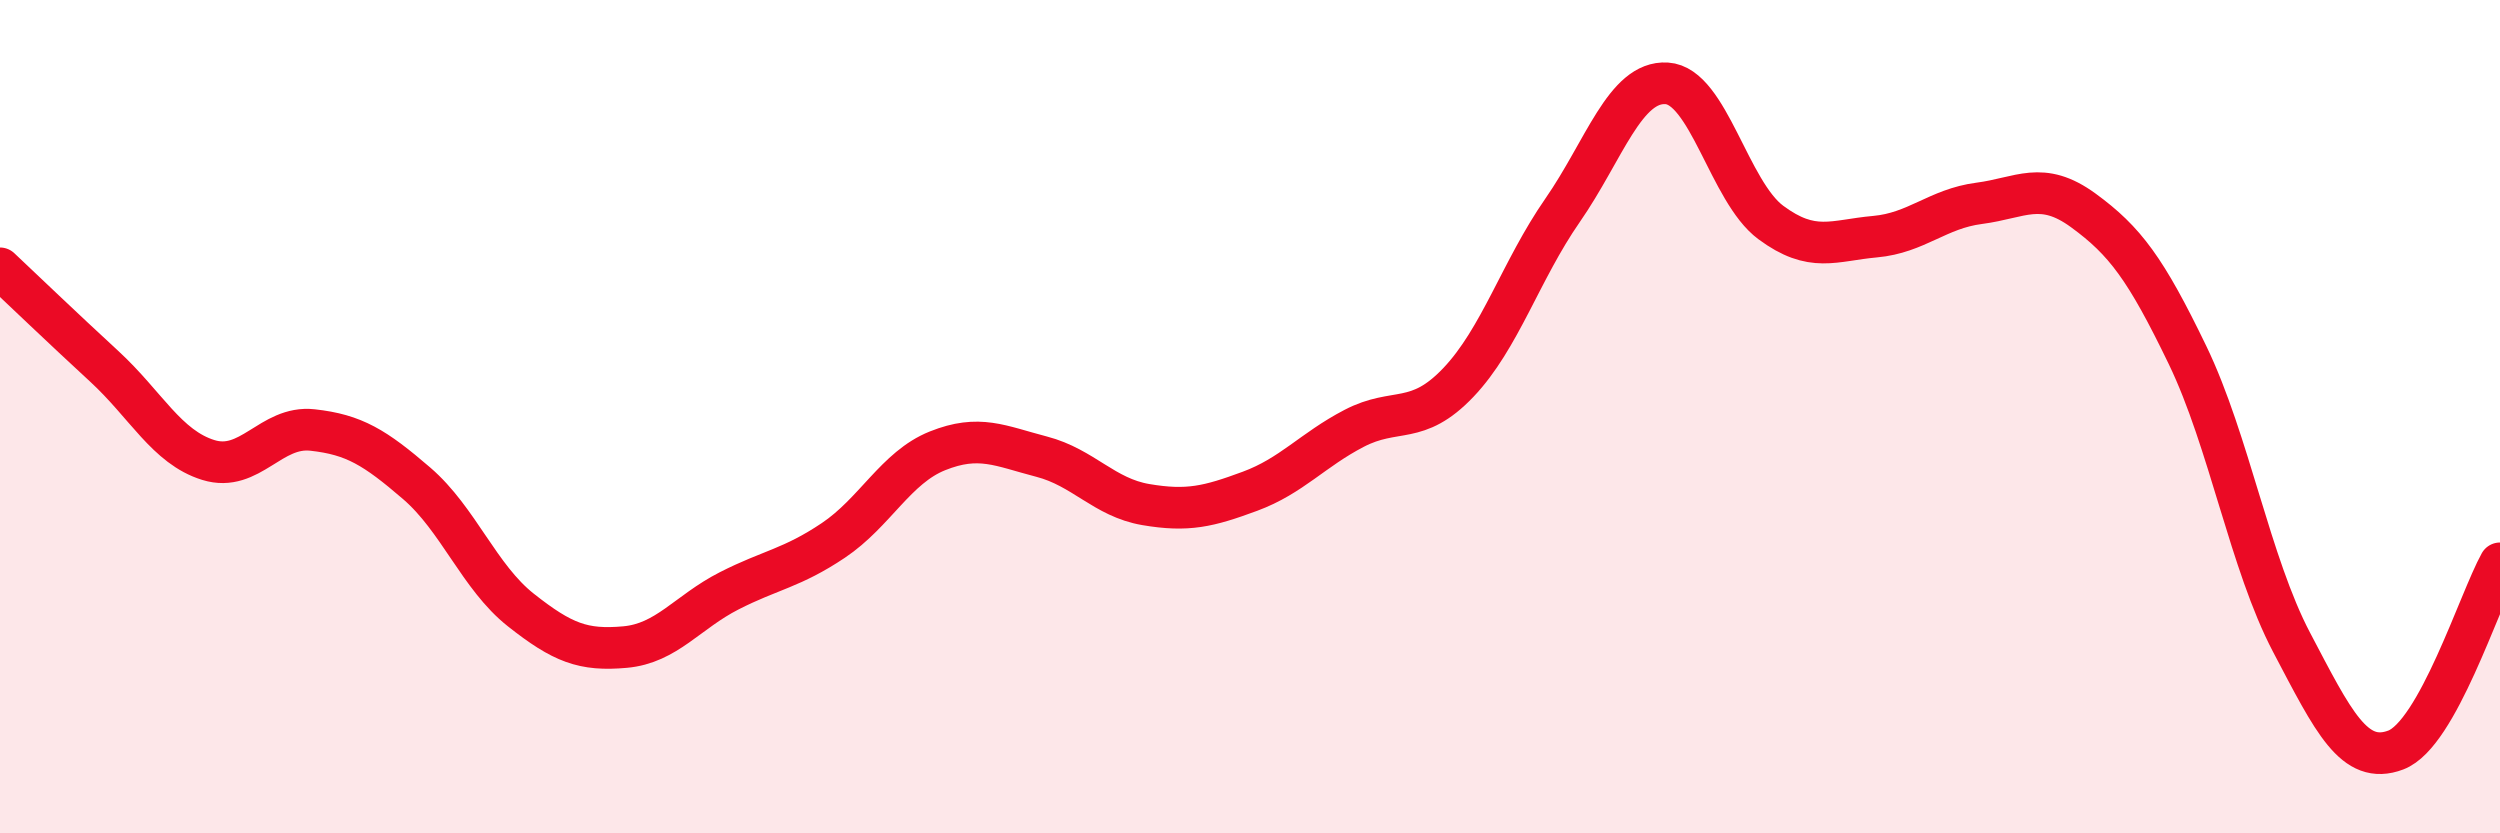
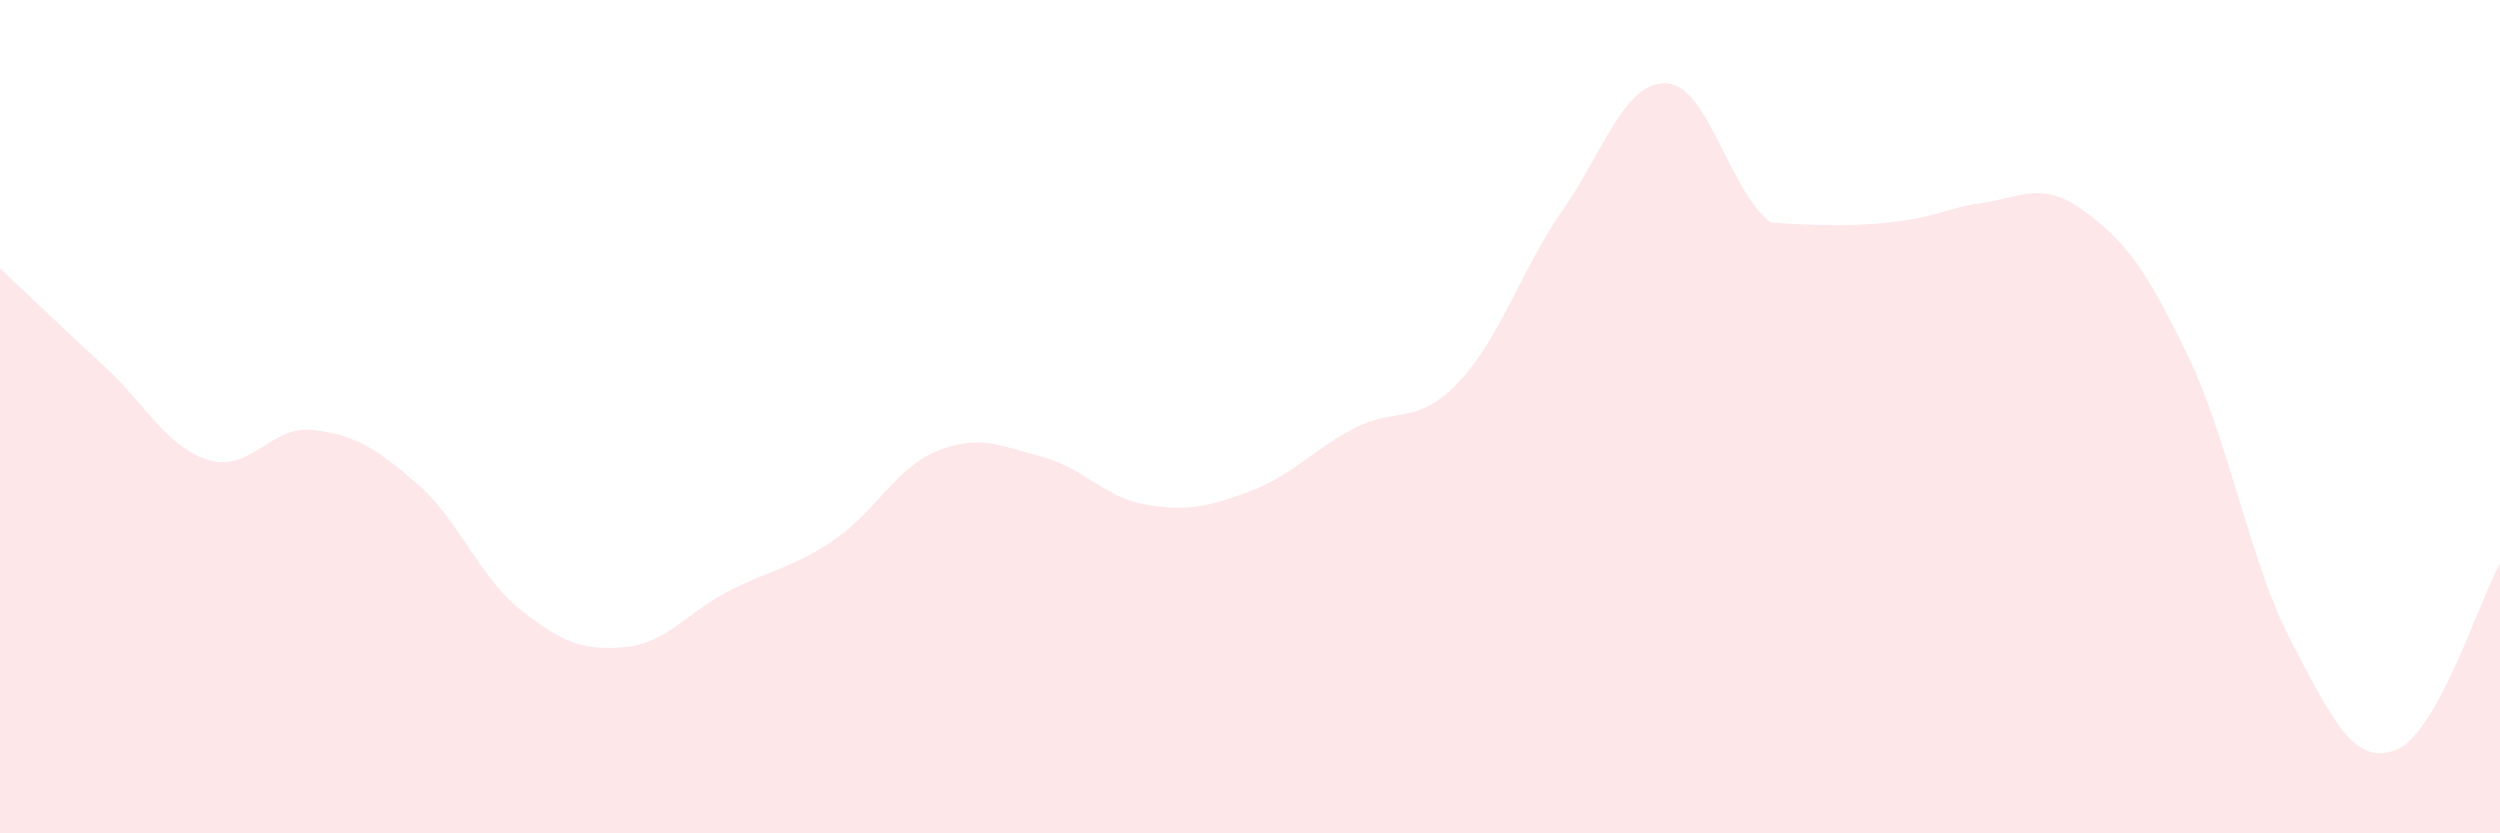
<svg xmlns="http://www.w3.org/2000/svg" width="60" height="20" viewBox="0 0 60 20">
-   <path d="M 0,6.44 C 0.5,6.91 1.5,7.87 2.5,8.79 C 3.5,9.71 4,10.73 5,11.04 C 6,11.35 6.5,10.21 7.5,10.32 C 8.5,10.43 9,10.74 10,11.6 C 11,12.46 11.5,13.85 12.5,14.64 C 13.5,15.43 14,15.62 15,15.53 C 16,15.44 16.5,14.69 17.5,14.18 C 18.5,13.67 19,13.64 20,12.97 C 21,12.3 21.5,11.22 22.5,10.82 C 23.5,10.42 24,10.7 25,10.96 C 26,11.22 26.5,11.94 27.5,12.11 C 28.5,12.28 29,12.16 30,11.79 C 31,11.42 31.5,10.8 32.5,10.28 C 33.5,9.76 34,10.23 35,9.18 C 36,8.13 36.5,6.49 37.5,5.05 C 38.5,3.61 39,1.94 40,2 C 41,2.06 41.5,4.6 42.5,5.34 C 43.5,6.08 44,5.77 45,5.68 C 46,5.59 46.5,5.01 47.5,4.88 C 48.5,4.75 49,4.32 50,5.05 C 51,5.78 51.5,6.45 52.5,8.52 C 53.5,10.59 54,13.52 55,15.42 C 56,17.32 56.5,18.38 57.5,18 C 58.5,17.62 59.5,14.42 60,13.52L60 20L0 20Z" fill="#EB0A25" opacity="0.1" stroke-linecap="round" stroke-linejoin="round" />
-   <path d="M 0,6.44 C 0.5,6.91 1.5,7.87 2.5,8.79 C 3.5,9.71 4,10.73 5,11.04 C 6,11.35 6.5,10.21 7.5,10.32 C 8.5,10.43 9,10.74 10,11.6 C 11,12.46 11.5,13.85 12.5,14.64 C 13.5,15.43 14,15.62 15,15.53 C 16,15.44 16.5,14.69 17.5,14.18 C 18.5,13.67 19,13.64 20,12.97 C 21,12.3 21.5,11.22 22.5,10.82 C 23.5,10.42 24,10.7 25,10.96 C 26,11.22 26.5,11.94 27.5,12.11 C 28.5,12.28 29,12.16 30,11.79 C 31,11.42 31.5,10.8 32.5,10.28 C 33.5,9.76 34,10.23 35,9.18 C 36,8.13 36.5,6.49 37.5,5.05 C 38.5,3.61 39,1.94 40,2 C 41,2.06 41.5,4.6 42.5,5.34 C 43.5,6.08 44,5.77 45,5.68 C 46,5.59 46.5,5.01 47.5,4.88 C 48.5,4.75 49,4.32 50,5.05 C 51,5.78 51.5,6.45 52.5,8.52 C 53.5,10.59 54,13.52 55,15.42 C 56,17.32 56.5,18.38 57.5,18 C 58.5,17.62 59.5,14.42 60,13.52" stroke="#EB0A25" stroke-width="1" fill="none" stroke-linecap="round" stroke-linejoin="round" />
+   <path d="M 0,6.44 C 0.5,6.91 1.5,7.87 2.5,8.79 C 3.5,9.71 4,10.73 5,11.04 C 6,11.35 6.5,10.21 7.5,10.32 C 8.5,10.43 9,10.74 10,11.6 C 11,12.46 11.5,13.85 12.5,14.64 C 13.5,15.43 14,15.62 15,15.53 C 16,15.44 16.5,14.69 17.5,14.18 C 18.5,13.67 19,13.64 20,12.97 C 21,12.3 21.5,11.22 22.5,10.82 C 23.5,10.42 24,10.7 25,10.96 C 26,11.22 26.5,11.94 27.5,12.11 C 28.5,12.28 29,12.16 30,11.79 C 31,11.42 31.5,10.8 32.5,10.28 C 33.5,9.76 34,10.23 35,9.18 C 36,8.13 36.5,6.49 37.5,5.05 C 38.5,3.61 39,1.94 40,2 C 41,2.06 41.5,4.6 42.5,5.34 C 46,5.59 46.5,5.01 47.5,4.88 C 48.5,4.75 49,4.32 50,5.05 C 51,5.78 51.5,6.45 52.5,8.52 C 53.5,10.59 54,13.52 55,15.42 C 56,17.32 56.5,18.38 57.5,18 C 58.5,17.62 59.5,14.42 60,13.52L60 20L0 20Z" fill="#EB0A25" opacity="0.1" stroke-linecap="round" stroke-linejoin="round" />
</svg>